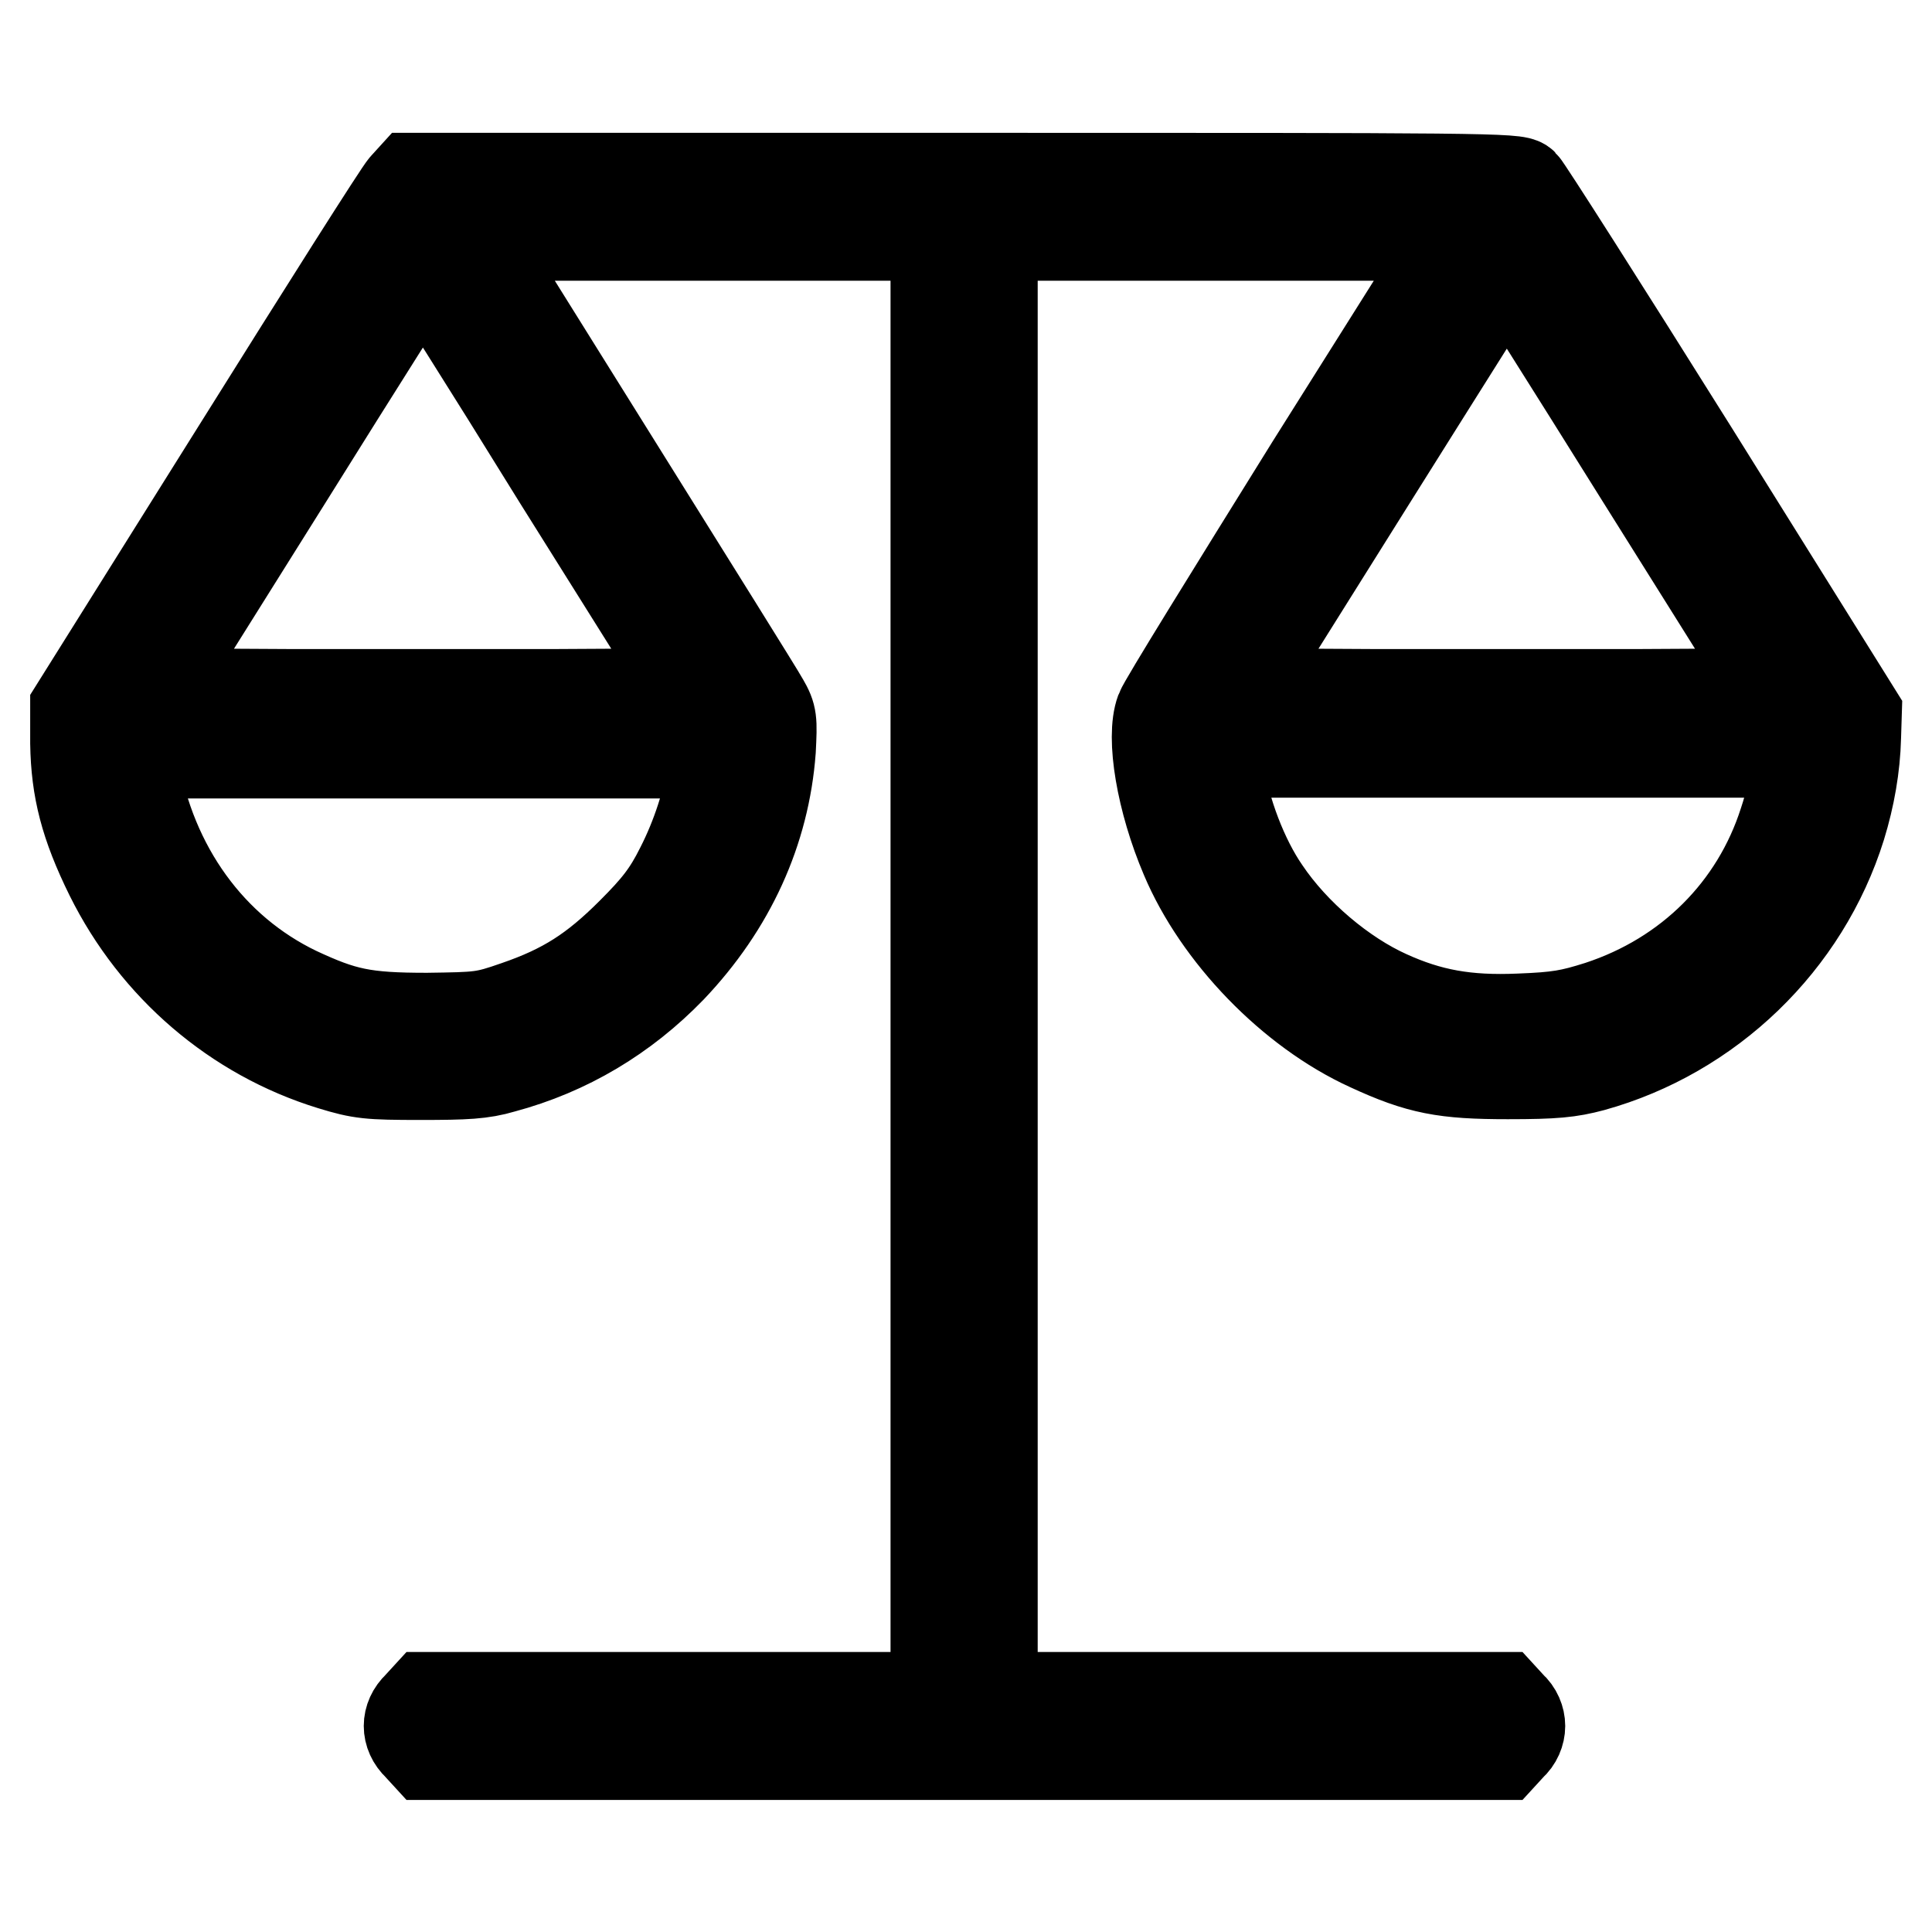
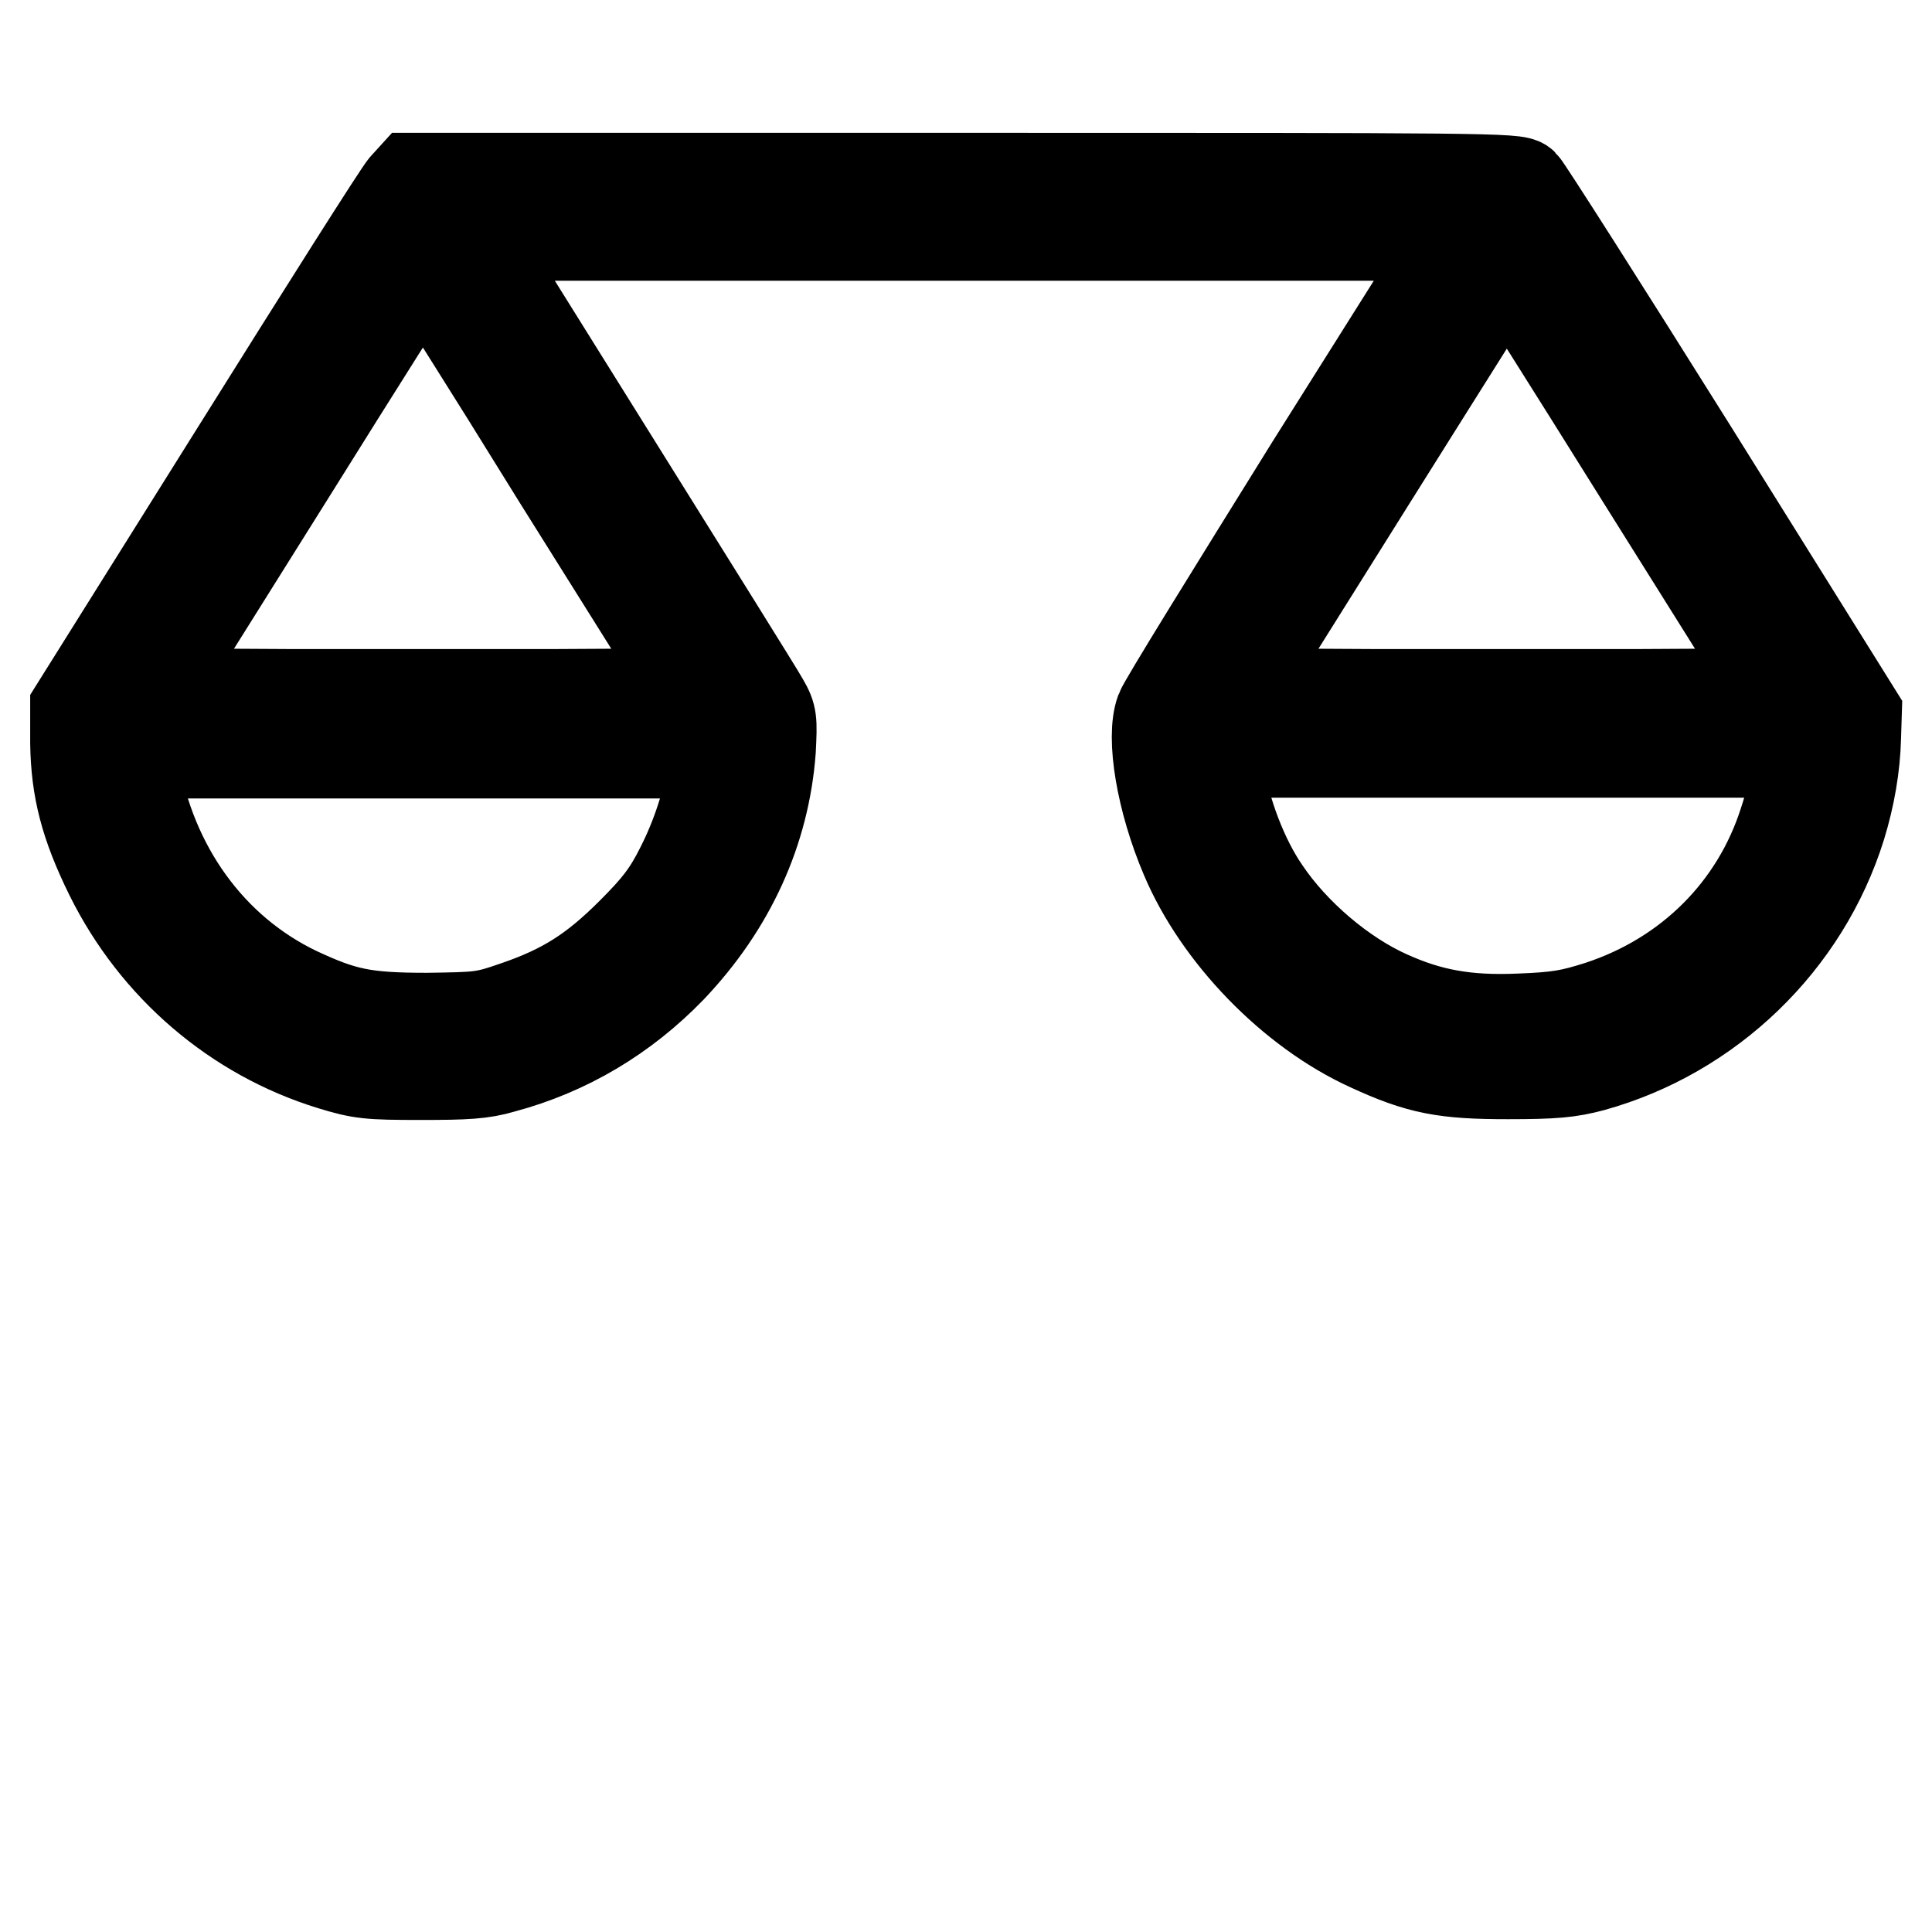
<svg xmlns="http://www.w3.org/2000/svg" version="1.1" x="0px" y="0px" viewBox="0 0 256 256" enable-background="new 0 0 256 256" xml:space="preserve">
  <g>
    <g>
      <g>
        <path stroke-width="12" fill-opacity="0" stroke="#000000" d="M53.6,24.7C53,25.3,43,41.1,31.3,59.8L10,93.8l0,4.7c0.1,6.1,1.3,10.8,4.6,17.5c6,12.1,16.6,21.2,29.3,25.1c3.9,1.2,5,1.3,11.8,1.3c6,0,8.2-0.1,10.9-0.9c8.6-2.3,16.1-6.8,22.3-13.2c7.9-8.3,12.4-18.2,13.2-28.9c0.2-4,0.2-4.5-0.9-6.4c-0.6-1.1-9.6-15.5-19.9-32L62.7,31.2h65.1h65.1l-19.2,30.5c-10.5,16.9-19.5,31.4-19.9,32.5c-1.3,3.5,0.1,11.9,3.3,19.4c4.3,10.2,14,20.3,24.3,25c6.7,3.1,10,3.7,18.4,3.7c6.2,0,8.2-0.2,11.2-1c15.5-4.3,28.1-16.4,32.9-31.8c1.2-3.9,1.9-7.9,2-11.8l0.1-3.2l-21.6-34.6c-11.9-19-22.1-35-22.6-35.5c-0.8-0.8-5.1-0.8-74-0.8H54.6L53.6,24.7z M74,63.5l17.8,28.4L73.9,92c-9.8,0-25.9,0-35.8,0l-17.9-0.1L38,63.5C47.8,47.8,55.9,35,56,35C56.2,35,64.3,47.8,74,63.5z M217.6,63.5l17.8,28.4L217.5,92c-9.8,0-25.9,0-35.8,0l-17.8-0.1l17.8-28.4c9.8-15.6,17.8-28.4,18-28.4C199.7,35,207.8,47.8,217.6,63.5z M94.5,101.7c-0.6,4.3-2.2,9.2-4.3,13.3c-1.7,3.4-3.1,5.2-6.5,8.6c-5,5-8.9,7.5-15.3,9.7c-4.3,1.5-4.8,1.5-11.8,1.6c-8.4,0-11.1-0.6-17.3-3.5c-11.4-5.5-19.3-16.4-21.6-29.9l-0.3-1.7H56h38.7L94.5,101.7z M238.1,102.1c-0.2,1.4-0.9,4.4-1.7,6.8c-3.7,11.6-12.6,20.5-24.5,24.4c-3.8,1.2-5.4,1.5-10.6,1.7c-7,0.3-11.9-0.6-17.4-3.1c-6-2.7-12.4-8.1-16.3-13.9c-2.9-4.2-5.3-10.5-6.1-15.9l-0.4-2.4h38.7h38.7L238.1,102.1z" />
-         <path stroke-width="12" fill-opacity="0" stroke="#000000" d="M125.4,37.3l-1.4,1.4v93.1v93.1H90.3H56.5l-1.1,1.2c-1.6,1.5-1.6,3.7,0,5.2l1.1,1.2h71.3h71.3l1.1-1.2c0.8-0.7,1.2-1.7,1.2-2.6c0-0.9-0.4-1.9-1.2-2.6l-1.1-1.2h-33.8h-33.8v-93.1V38.7l-1.4-1.4c-0.8-0.8-1.8-1.4-2.4-1.4C127.2,35.9,126.2,36.5,125.4,37.3z" />
      </g>
    </g>
  </g>
</svg>